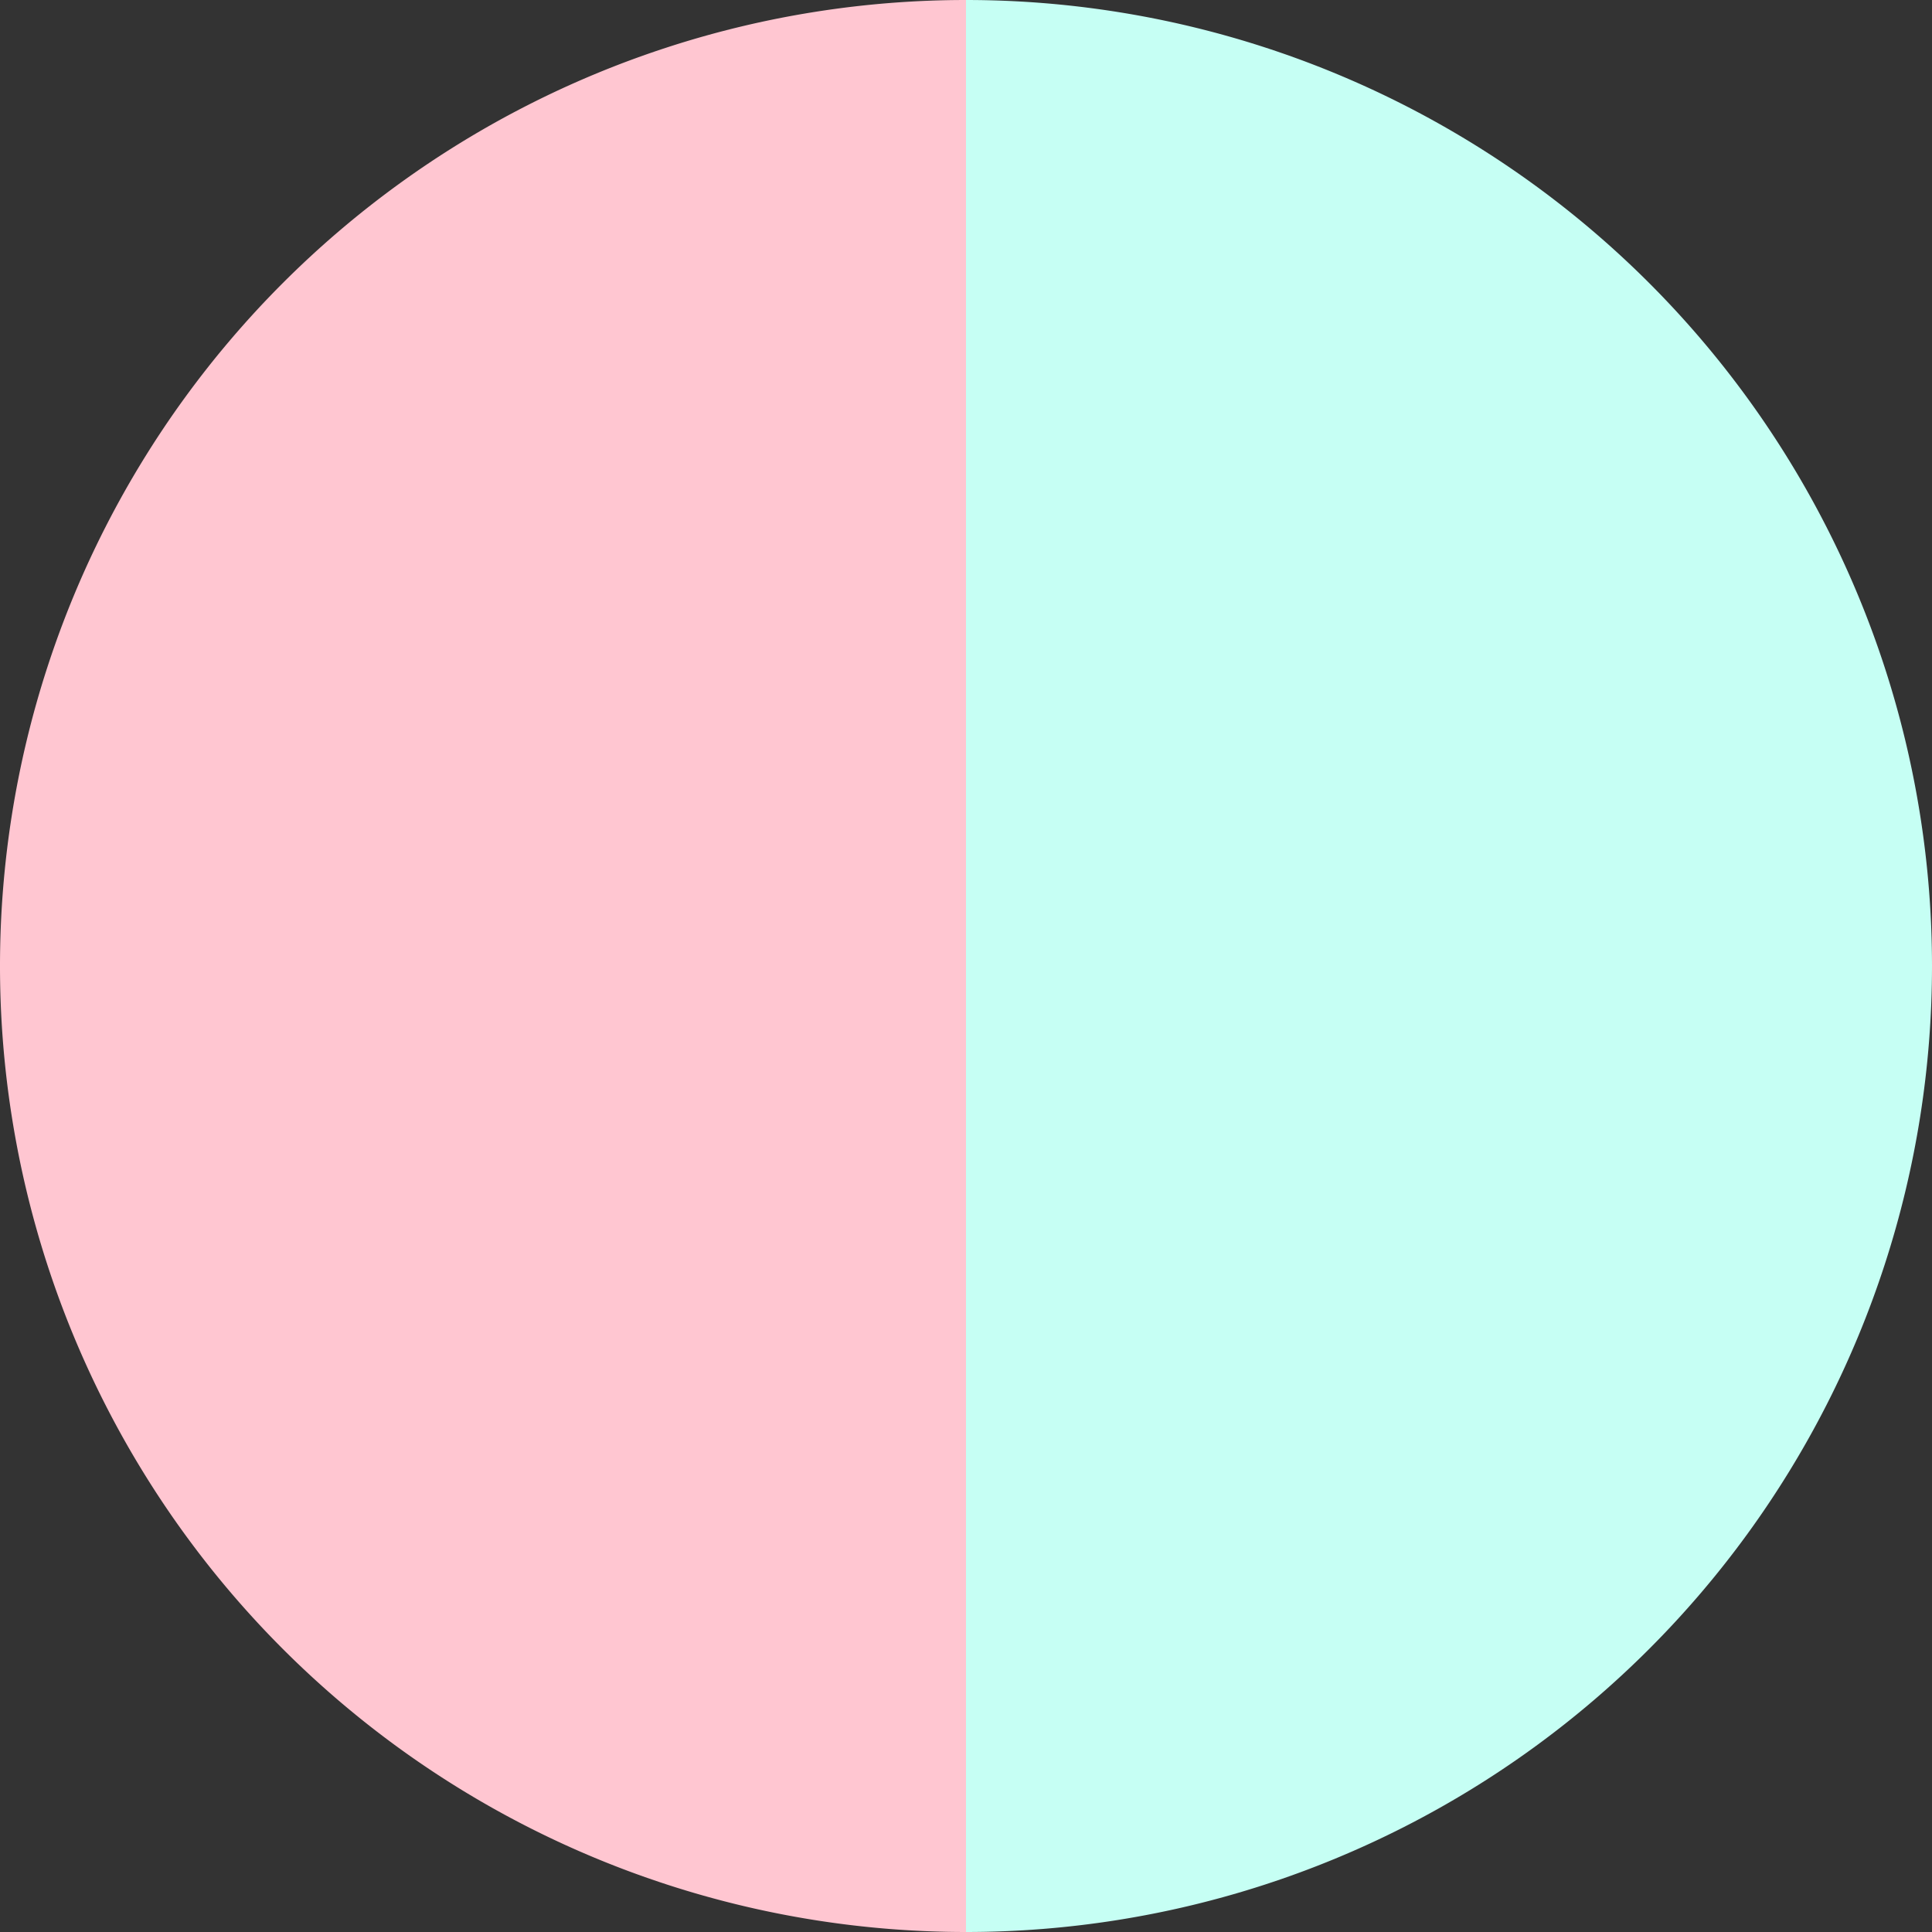
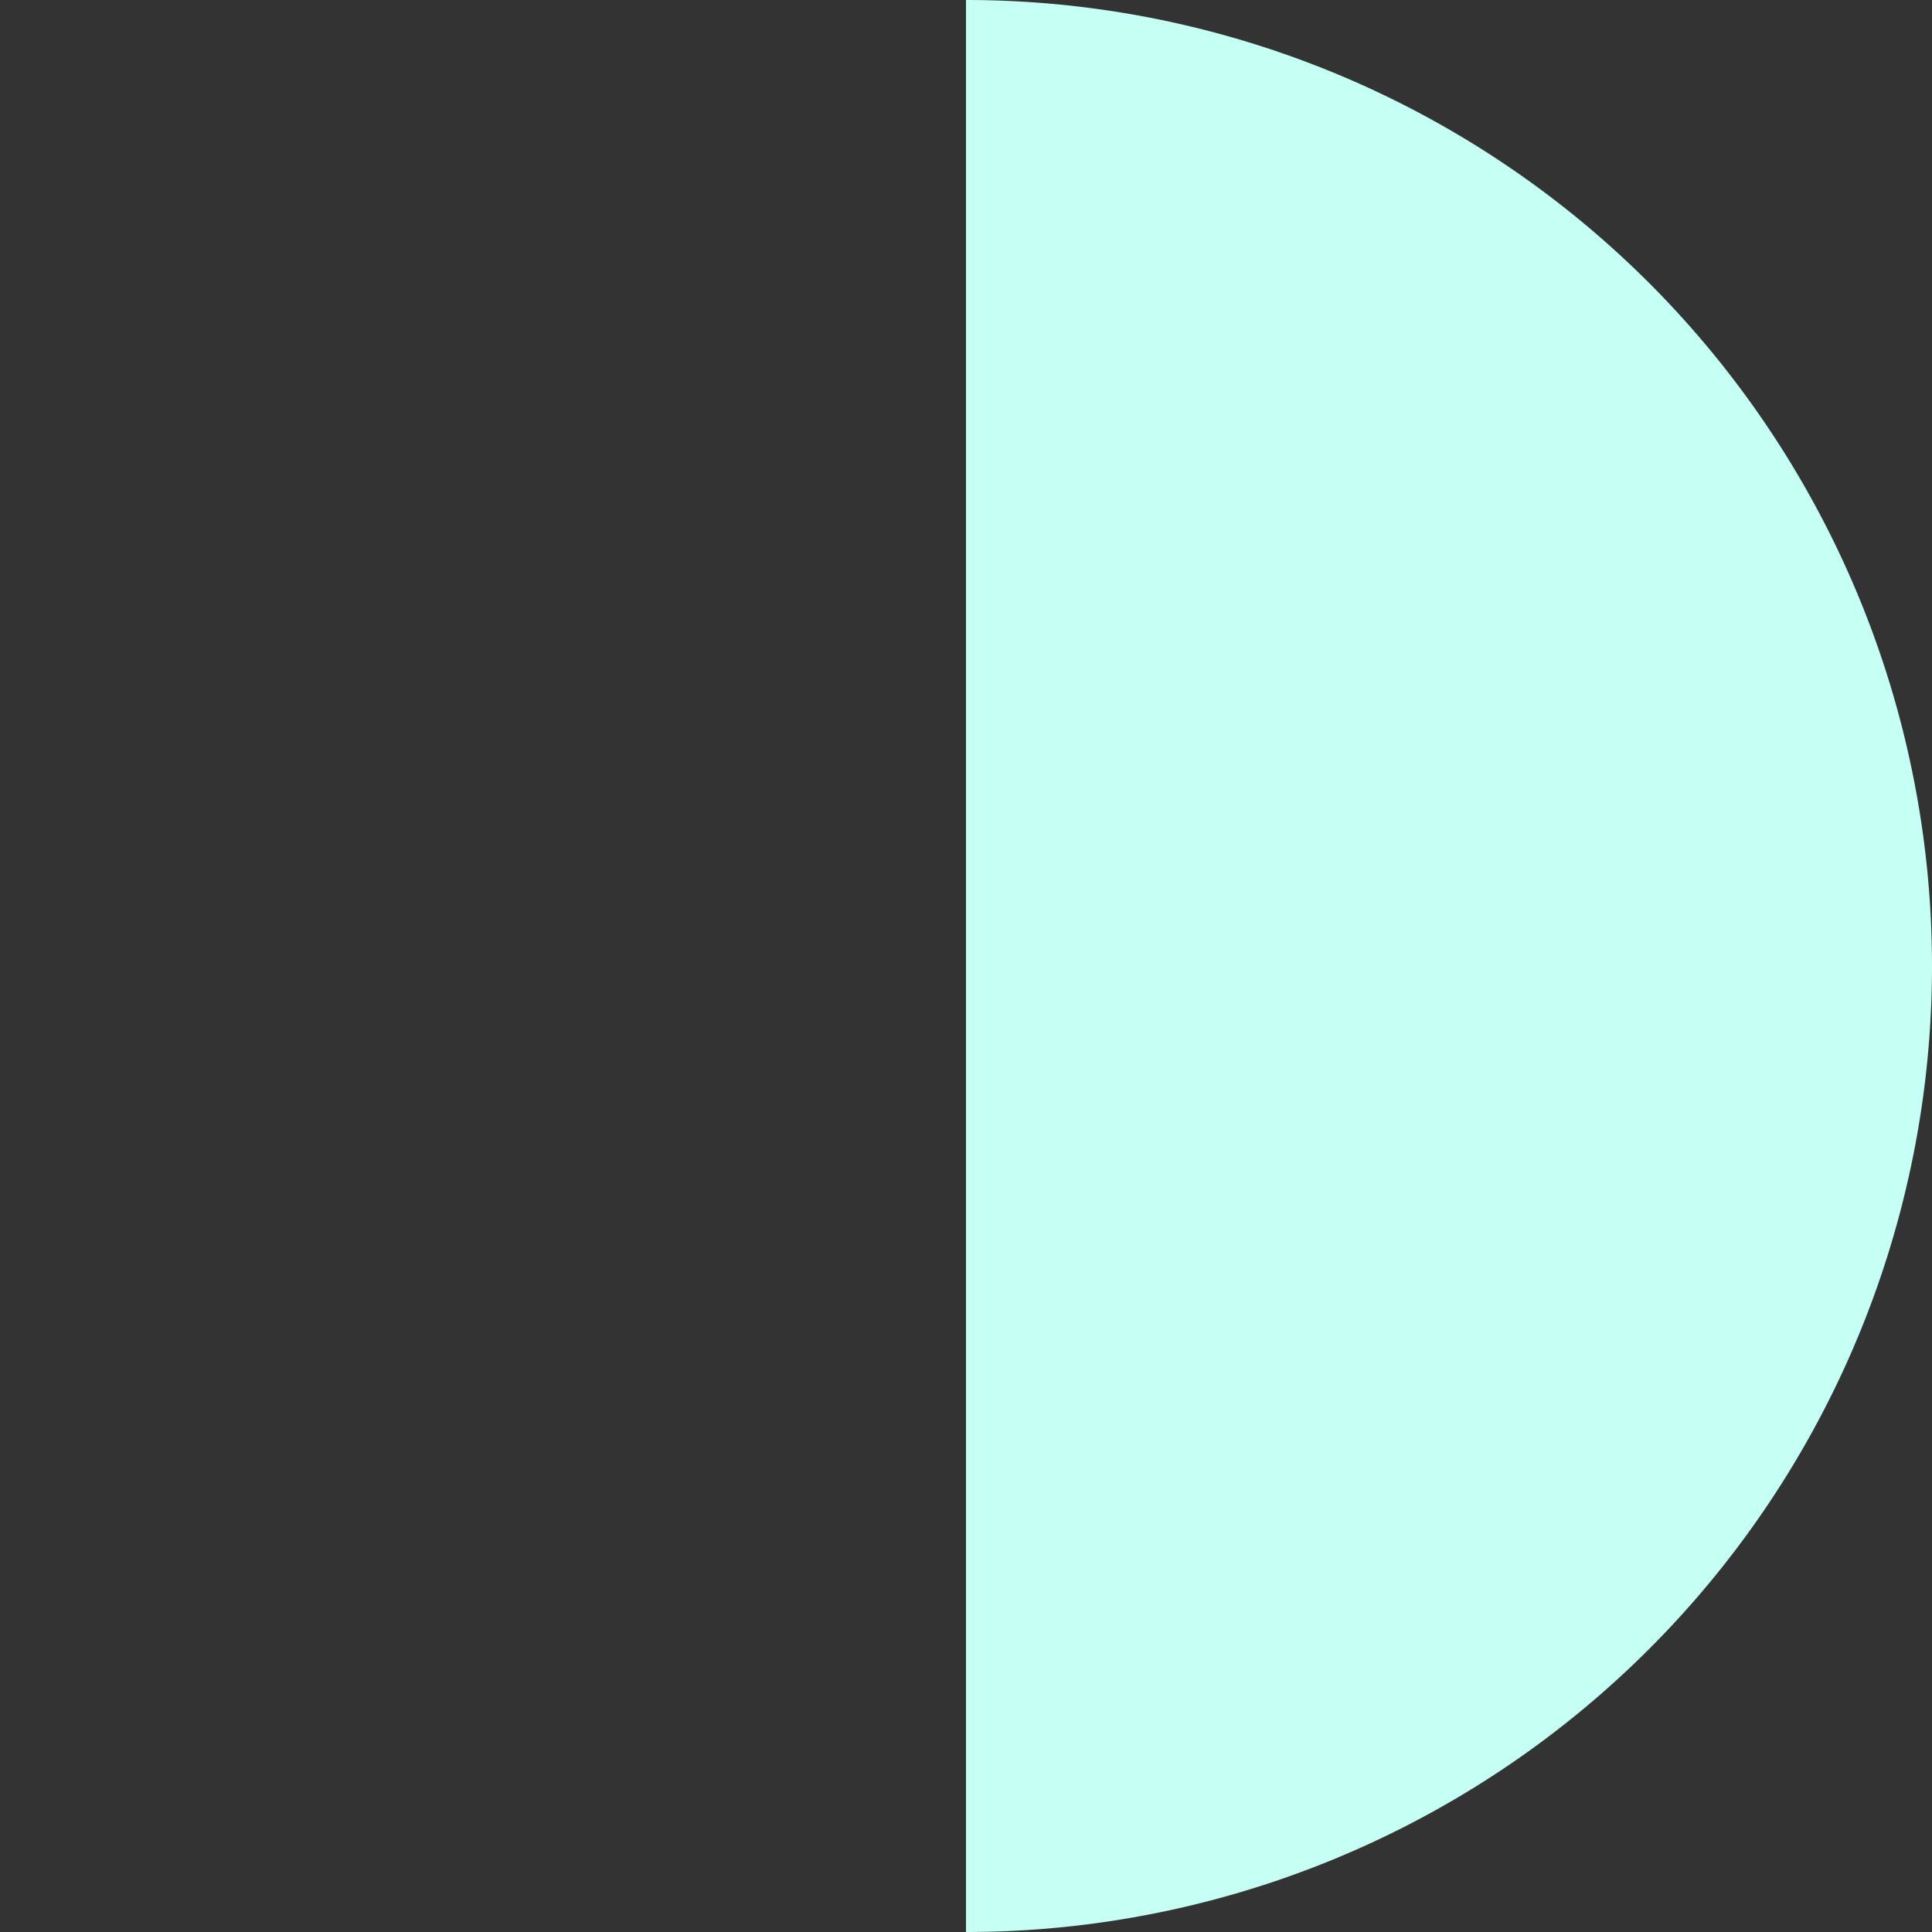
<svg xmlns="http://www.w3.org/2000/svg" width="500" height="500" viewBox="-1 -1 2 2">
  <rect x="-1" y="-1" width="2" height="2" fill="#333333" stroke="none" />
  <path d="M 0 -1               A 1,1 0 0,1 0 1             L 0,0              z" fill="#c6fff4" />
-   <path d="M 0 1               A 1,1 0 0,1 -0 -1             L 0,0              z" fill="#ffc6d1" />
</svg>